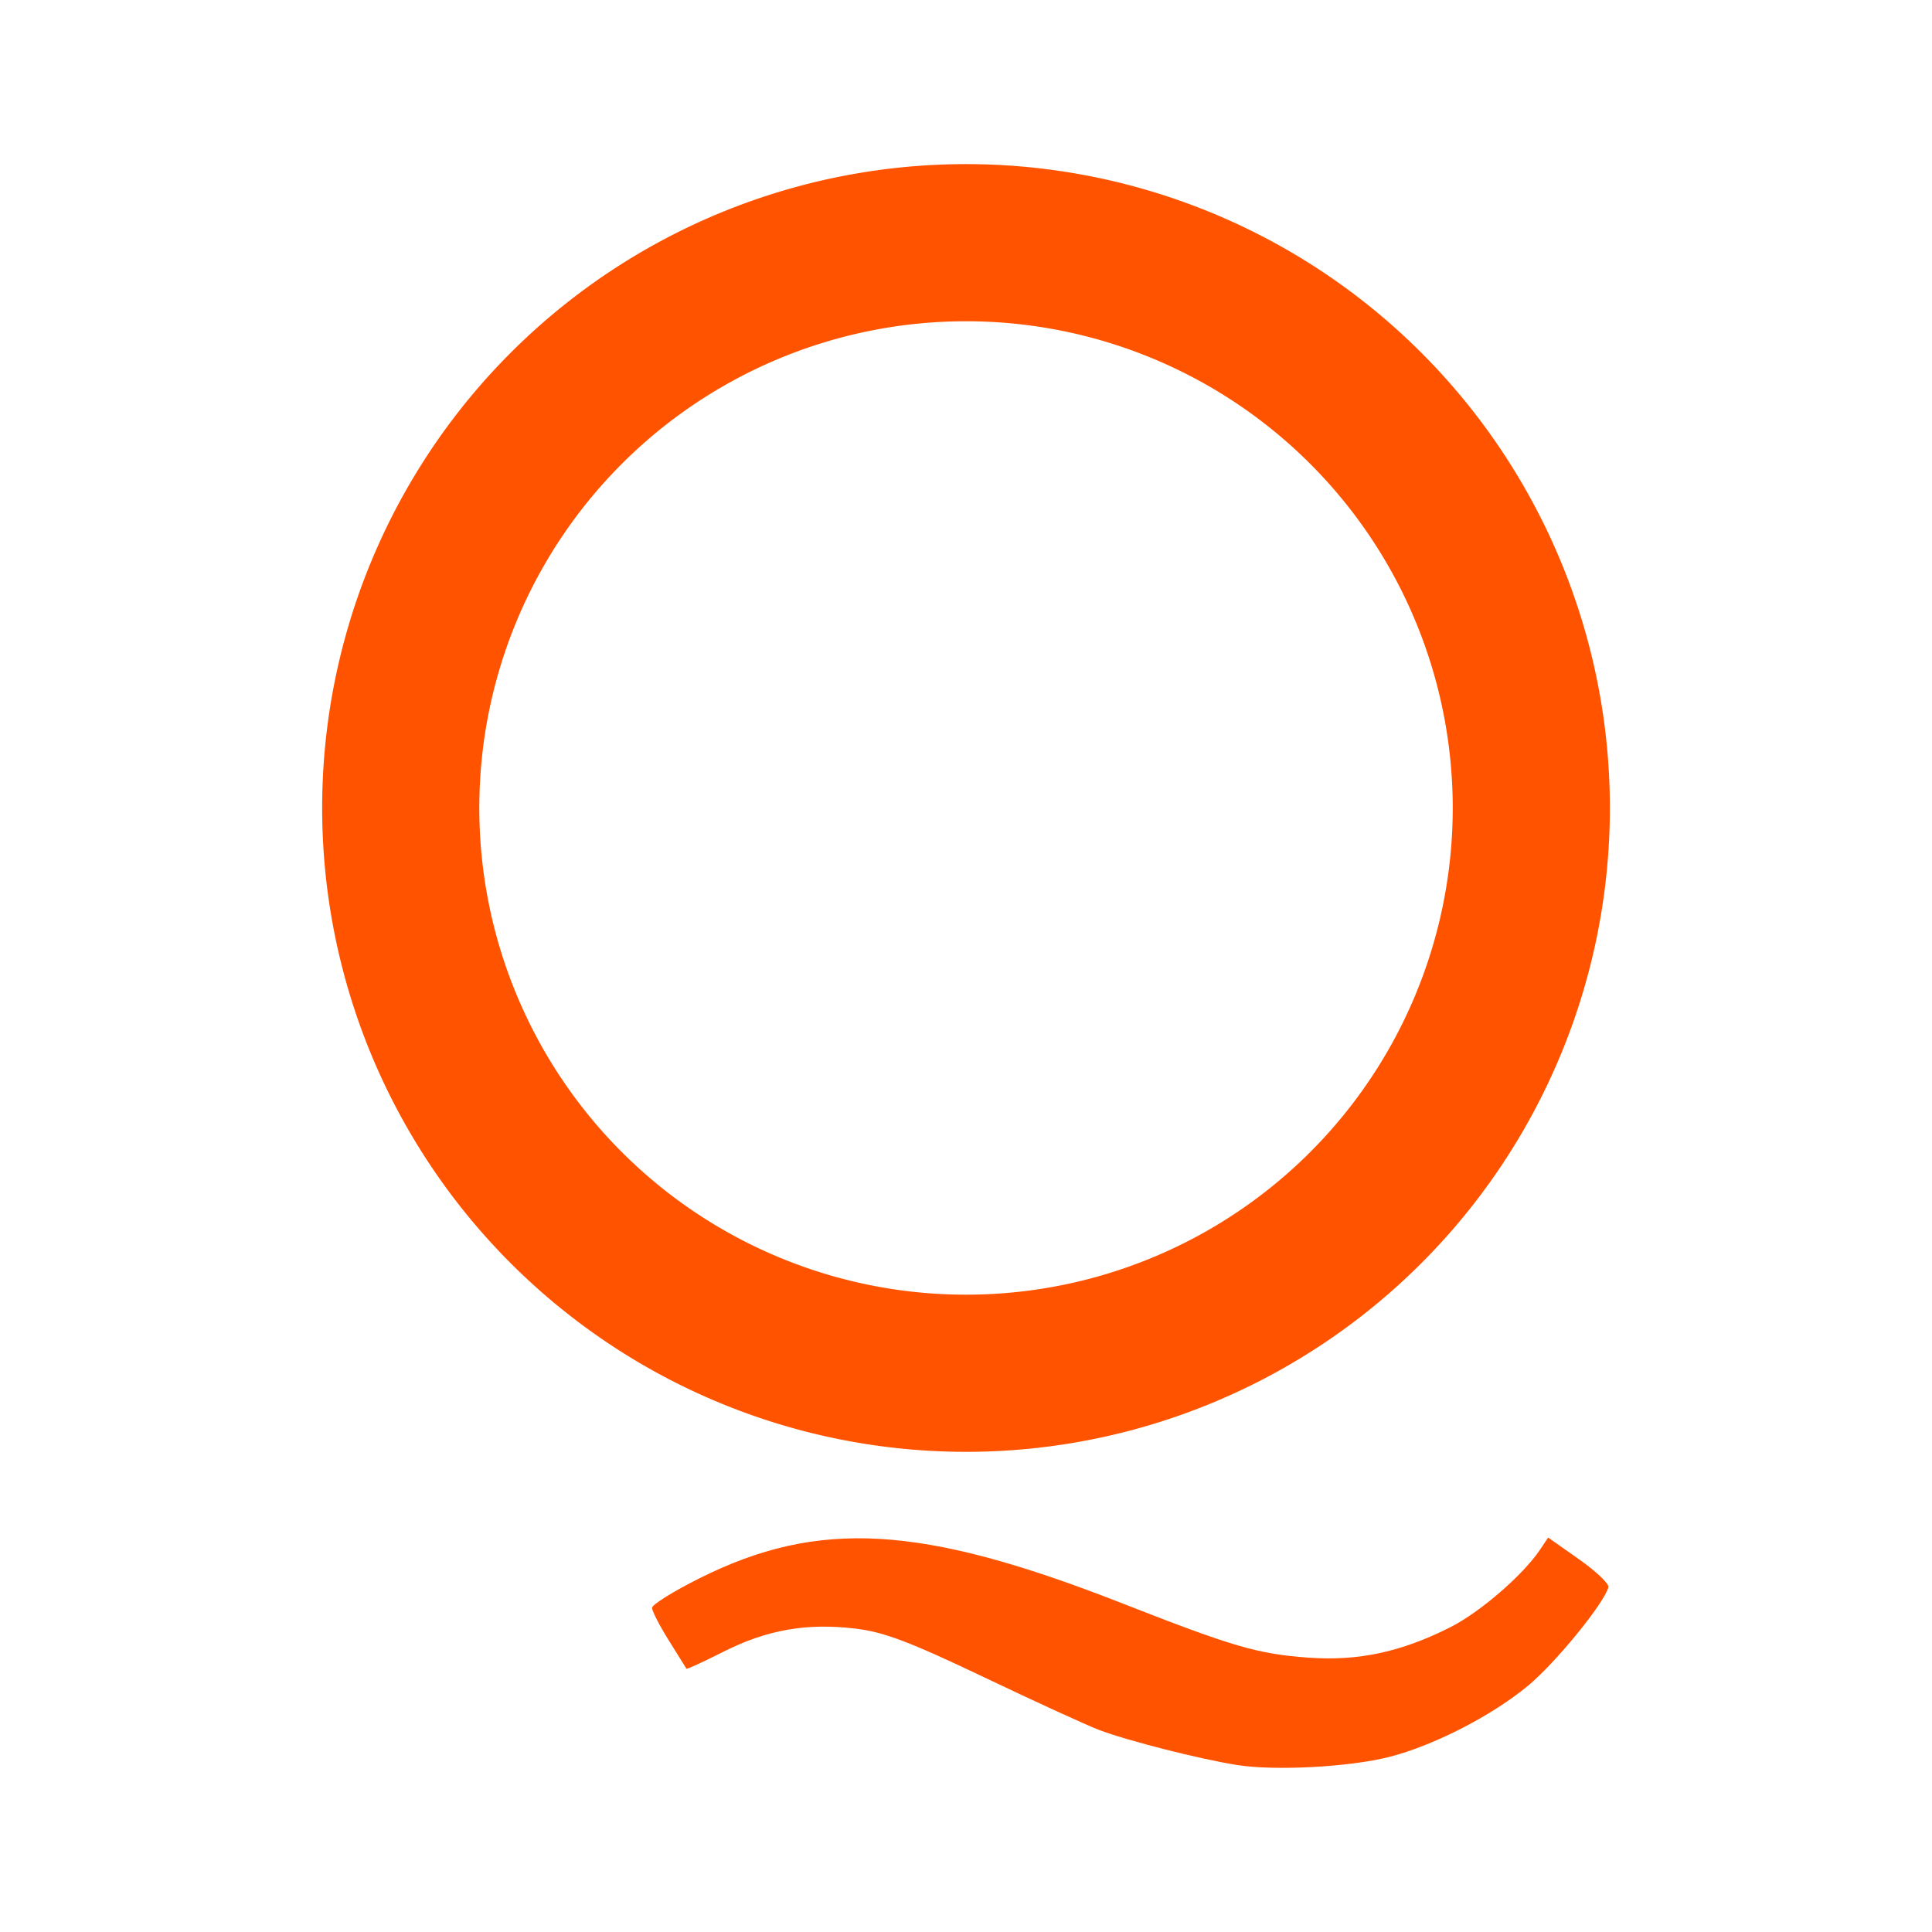
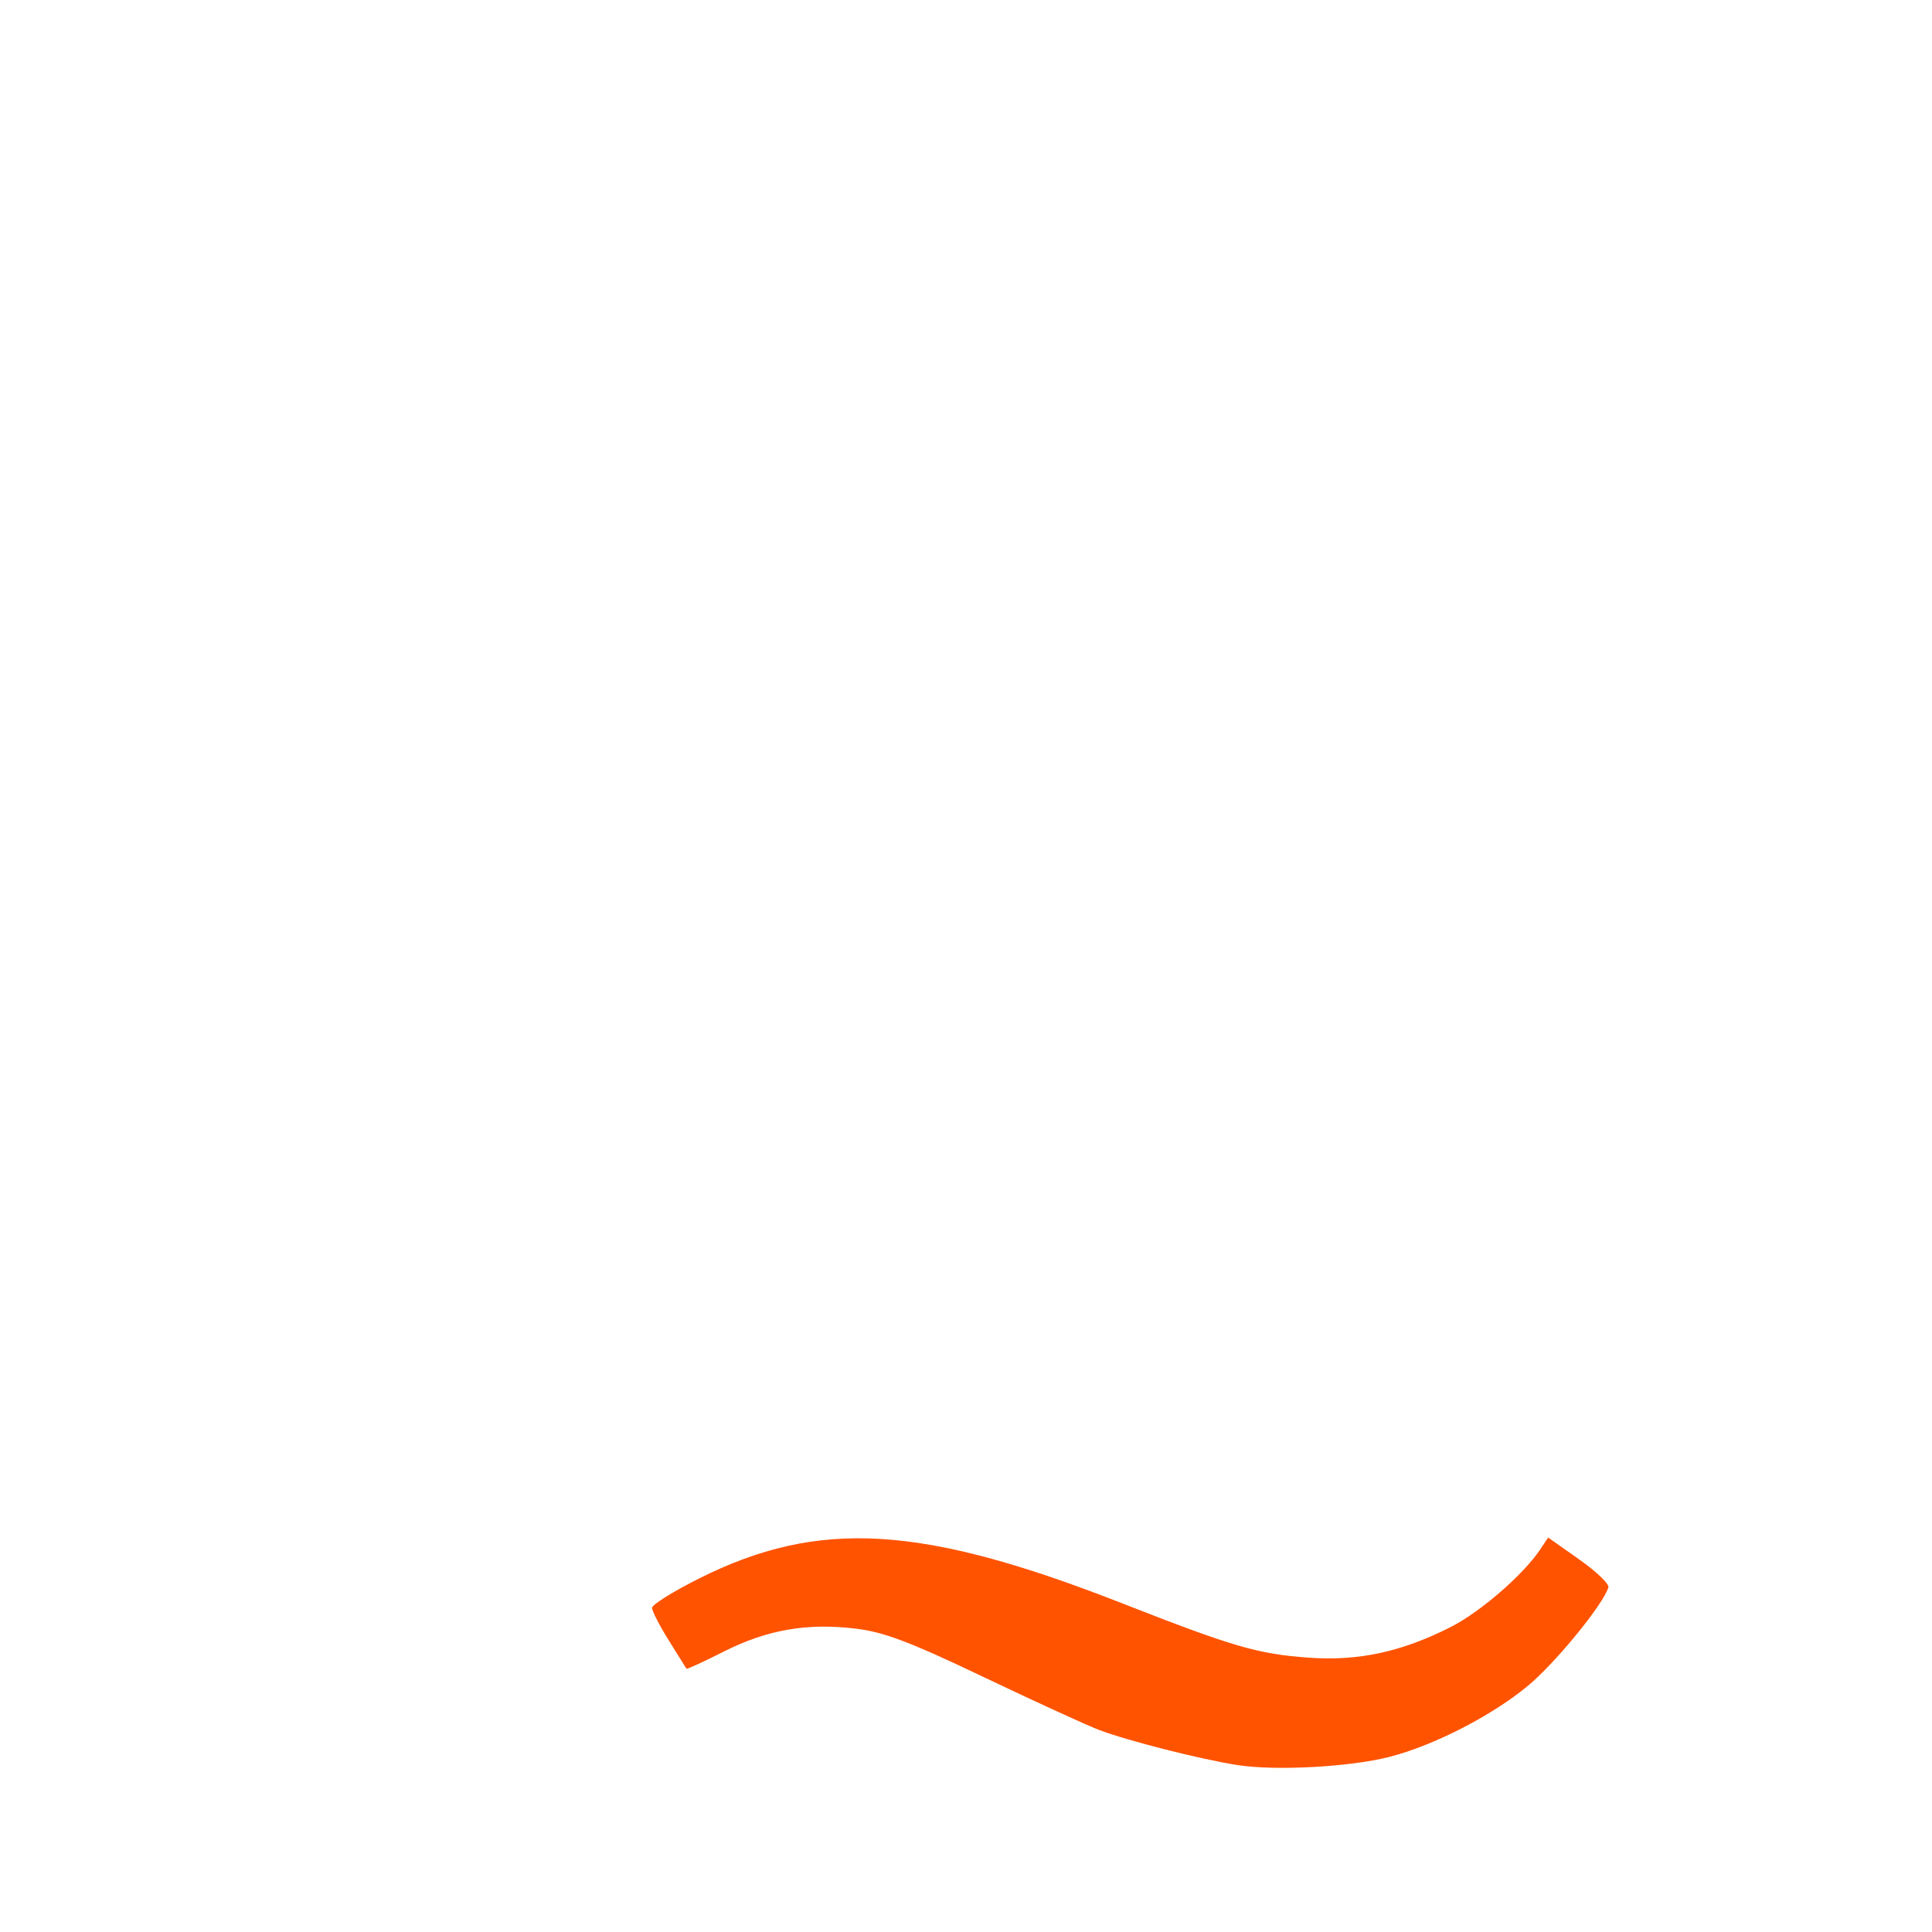
<svg xmlns="http://www.w3.org/2000/svg" xmlns:ns1="http://sodipodi.sourceforge.net/DTD/sodipodi-0.dtd" xmlns:ns2="http://www.inkscape.org/namespaces/inkscape" version="1.1" id="Layer_1" x="0px" y="0px" viewBox="0 0 512 512" xml:space="preserve" ns1:docname="qrvey-q2.svg" width="512" height="512" ns2:version="1.0rc1 (09960d6, 2020-04-09)">
  <defs id="defs840"> </defs>
  <g id="g864" transform="matrix(2.138,0,0,2.138,-18.43,380.984)">
    <path style="fill:#ff5300;fill-opacity:1;stroke-width:1" d="m 161.981,40.585 c -4.652,-0.735 -13.582,-3.004 -17.145,-4.357 -1.497,-0.568 -7.908,-3.506 -14.247,-6.529 -9.268,-4.419 -12.389,-5.599 -15.931,-6.026 -6.013,-0.724 -10.953,0.139 -16.329,2.85 -2.491,1.256 -4.569,2.212 -4.62,2.123 -0.05,-0.088 -1.03,-1.659 -2.178,-3.49 -1.148,-1.831 -2.087,-3.654 -2.087,-4.053 0,-0.398 2.632,-2.041 5.848,-3.651 14.804,-7.411 27.528,-6.665 52.385,3.072 13.866,5.431 16.863,6.303 23.228,6.755 6.094,0.433 11.432,-0.719 17.475,-3.77 3.691,-1.863 9.013,-6.462 11.129,-9.616 l 1.011,-1.506 3.84,2.706 c 2.112,1.488 3.744,3.044 3.626,3.457 -0.588,2.063 -6.532,9.347 -9.945,12.188 -4.47,3.72 -11.727,7.446 -17.225,8.842 -4.943,1.256 -14.135,1.746 -18.835,1.003 z" id="path847" ns2:connector-curvature="0" />
-     <path id="path855" style="fill:#ff5300;fill-opacity:1;stroke-width:2;stroke-linecap:round" d="M 128.361,-157.854 A 79.807,79.807 0 0 0 48.553,-78.046 79.807,79.807 0 0 0 128.361,1.762 79.807,79.807 0 0 0 208.168,-78.046 79.807,79.807 0 0 0 128.361,-157.854 Z m -0.024,19.478 a 60.329,60.329 0 0 1 0.024,0 60.329,60.329 0 0 1 60.329,60.329 60.329,60.329 0 0 1 -60.329,60.329 60.329,60.329 0 0 1 -60.329,-60.329 60.329,60.329 0 0 1 60.305,-60.329 z" ns2:connector-curvature="0" />
  </g>
</svg>